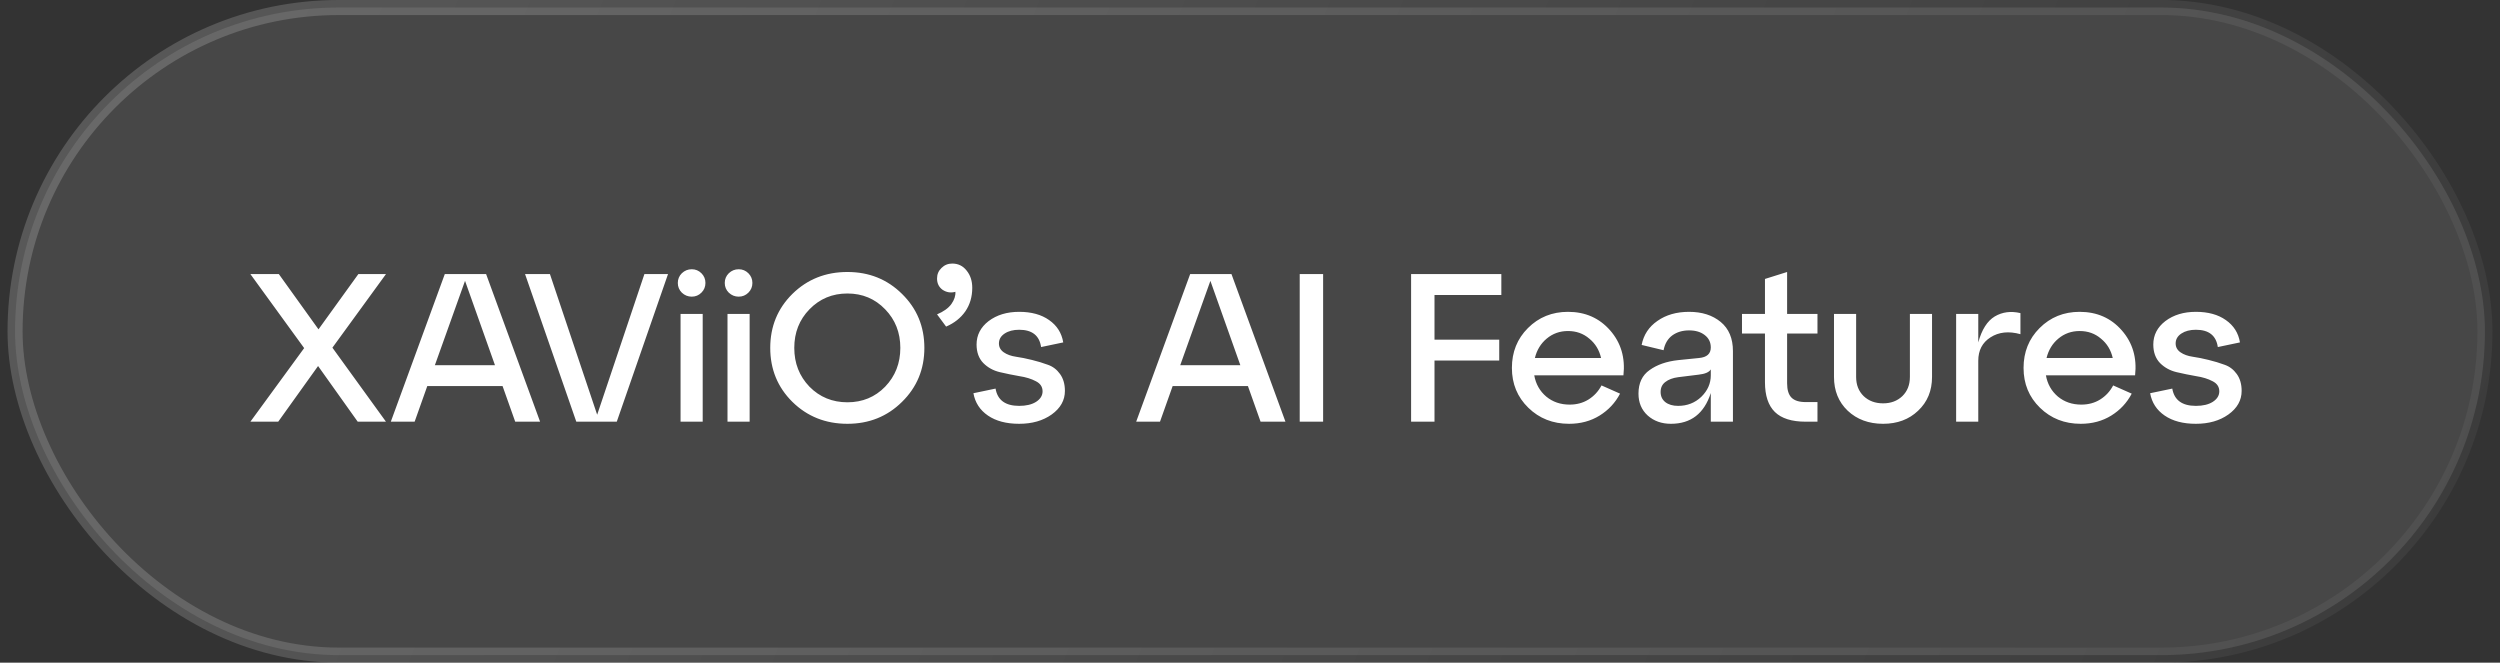
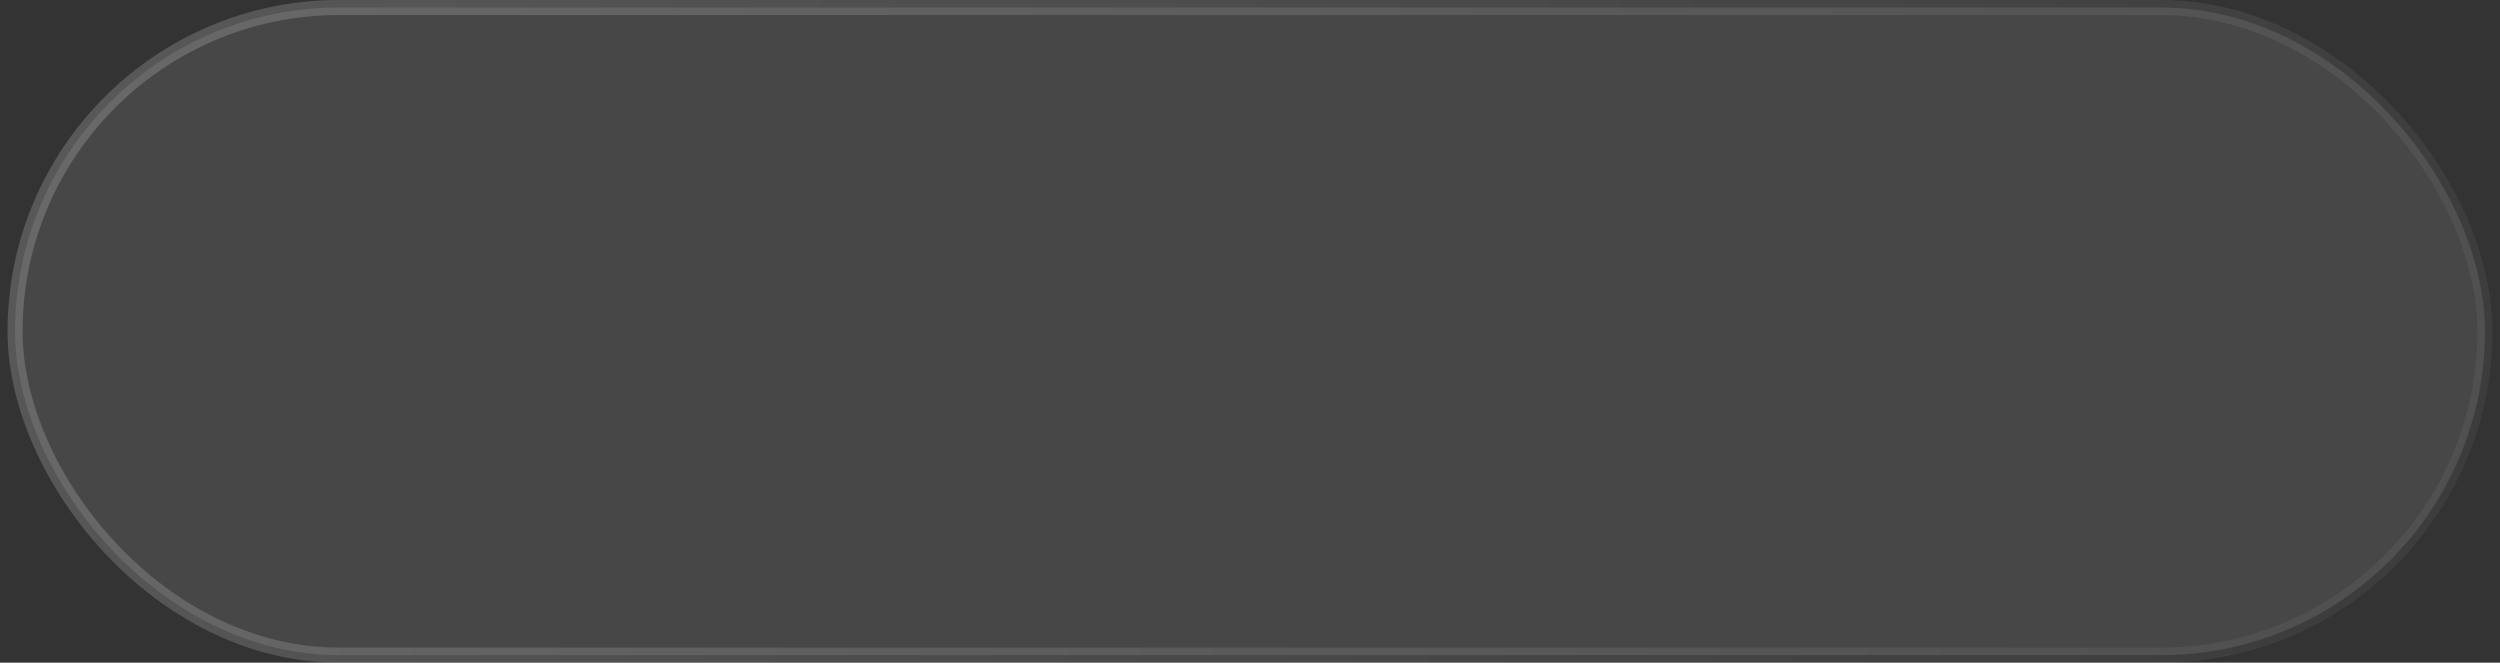
<svg xmlns="http://www.w3.org/2000/svg" width="166" height="44" viewBox="0 0 166 44" fill="none">
  <rect x="0" y="0" width="166" height="44" fill="#333333" stroke="none" />
  <rect x="1" y="0.5" width="164" height="43" rx="21.5" fill="white" fill-opacity="0.1" />
  <rect x="1" y="0.5" width="164" height="43" rx="21.5" stroke="url(#paint0_linear_2302_526)" />
-   <path d="M23.794 18.2H25.628L22.072 23.086L25.628 28H23.752L21.12 24.304L18.474 28H16.626L20.196 23.114L16.626 18.2H18.516L21.148 21.868L23.794 18.2ZM35.862 28H34.21L33.37 25.634H28.372L27.532 28H25.95L29.534 18.2H32.278L35.862 28ZM30.878 18.648L28.876 24.248H32.866L30.878 18.648ZM39.652 27.538L42.788 18.2H44.356L40.954 28H38.266L34.864 18.2H36.516L39.652 27.538ZM45.273 19.432C45.096 19.255 45.007 19.04 45.007 18.788C45.007 18.536 45.096 18.321 45.273 18.144C45.46 17.967 45.679 17.878 45.931 17.878C46.183 17.878 46.398 17.967 46.575 18.144C46.753 18.321 46.841 18.536 46.841 18.788C46.841 19.04 46.753 19.255 46.575 19.432C46.398 19.609 46.183 19.698 45.931 19.698C45.679 19.698 45.46 19.609 45.273 19.432ZM46.659 28H45.189V20.846H46.659V28ZM48.391 19.432C48.213 19.255 48.124 19.04 48.124 18.788C48.124 18.536 48.213 18.321 48.391 18.144C48.577 17.967 48.797 17.878 49.048 17.878C49.3 17.878 49.515 17.967 49.693 18.144C49.87 18.321 49.959 18.536 49.959 18.788C49.959 19.04 49.87 19.255 49.693 19.432C49.515 19.609 49.3 19.698 49.048 19.698C48.797 19.698 48.577 19.609 48.391 19.432ZM49.776 28H48.306V20.846H49.776V28ZM52.614 26.684C51.634 25.713 51.144 24.519 51.144 23.1C51.144 21.681 51.634 20.487 52.614 19.516C53.603 18.545 54.821 18.06 56.268 18.06C57.705 18.06 58.914 18.545 59.894 19.516C60.883 20.487 61.378 21.681 61.378 23.1C61.378 24.519 60.883 25.713 59.894 26.684C58.914 27.655 57.705 28.14 56.268 28.14C54.821 28.14 53.603 27.655 52.614 26.684ZM53.748 20.538C53.076 21.229 52.74 22.083 52.74 23.1C52.74 24.117 53.076 24.976 53.748 25.676C54.429 26.367 55.269 26.712 56.268 26.712C57.266 26.712 58.102 26.367 58.774 25.676C59.446 24.976 59.782 24.117 59.782 23.1C59.782 22.083 59.446 21.229 58.774 20.538C58.102 19.838 57.266 19.488 56.268 19.488C55.269 19.488 54.429 19.838 53.748 20.538ZM63.228 17.5C63.62 17.5 63.938 17.654 64.18 17.962C64.432 18.27 64.558 18.653 64.558 19.11C64.558 19.707 64.404 20.23 64.096 20.678C63.788 21.117 63.364 21.453 62.822 21.686L62.22 20.874C62.659 20.687 62.976 20.459 63.172 20.188C63.368 19.908 63.457 19.637 63.438 19.376C63.139 19.46 62.859 19.418 62.598 19.25C62.346 19.073 62.22 18.821 62.22 18.494C62.22 18.214 62.318 17.981 62.514 17.794C62.71 17.598 62.948 17.5 63.228 17.5ZM64.635 26.11L66.105 25.802C66.235 26.567 66.758 26.95 67.672 26.95C68.139 26.95 68.513 26.861 68.793 26.684C69.082 26.497 69.227 26.264 69.227 25.984C69.227 25.685 69.077 25.461 68.778 25.312C68.48 25.153 68.116 25.041 67.686 24.976C67.257 24.901 66.823 24.813 66.385 24.71C65.955 24.607 65.591 24.407 65.293 24.108C64.994 23.8 64.844 23.389 64.844 22.876C64.844 22.251 65.111 21.733 65.642 21.322C66.184 20.911 66.861 20.706 67.672 20.706C68.484 20.706 69.147 20.888 69.66 21.252C70.183 21.616 70.496 22.111 70.599 22.736L69.129 23.044C69.016 22.279 68.531 21.896 67.672 21.896C67.281 21.896 66.959 21.98 66.707 22.148C66.454 22.316 66.329 22.535 66.329 22.806C66.329 23.049 66.436 23.245 66.65 23.394C66.865 23.543 67.136 23.641 67.463 23.688C67.789 23.735 68.139 23.805 68.513 23.898C68.895 23.991 69.25 24.099 69.576 24.22C69.903 24.332 70.174 24.537 70.388 24.836C70.603 25.135 70.71 25.508 70.71 25.956C70.71 26.581 70.416 27.104 69.829 27.524C69.25 27.935 68.531 28.14 67.672 28.14C66.823 28.14 66.132 27.958 65.6 27.594C65.069 27.23 64.746 26.735 64.635 26.11ZM85.354 28H83.702L82.862 25.634H77.864L77.024 28H75.442L79.026 18.2H81.77L85.354 28ZM80.37 18.648L78.368 24.248H82.358L80.37 18.648ZM87.855 28H86.301V18.2H87.855V28ZM95.251 28H93.697V18.2H99.689V19.586H95.251V22.554H99.549V23.94H95.251V28ZM104.114 20.706C105.262 20.706 106.195 21.117 106.914 21.938C107.632 22.759 107.926 23.753 107.796 24.92H101.874C101.976 25.499 102.242 25.97 102.672 26.334C103.101 26.689 103.619 26.866 104.226 26.866C104.692 26.866 105.108 26.754 105.472 26.53C105.845 26.297 106.134 25.984 106.34 25.592L107.572 26.138C107.254 26.745 106.802 27.23 106.214 27.594C105.626 27.958 104.949 28.14 104.184 28.14C103.11 28.14 102.21 27.785 101.482 27.076C100.754 26.367 100.39 25.485 100.39 24.43C100.39 23.375 100.744 22.493 101.454 21.784C102.172 21.065 103.059 20.706 104.114 20.706ZM104.114 21.98C103.572 21.98 103.101 22.148 102.7 22.484C102.308 22.811 102.046 23.24 101.916 23.772H106.312C106.19 23.24 105.929 22.811 105.528 22.484C105.136 22.148 104.664 21.98 104.114 21.98ZM112.155 20.706C113.013 20.706 113.713 20.93 114.255 21.378C114.796 21.826 115.067 22.47 115.067 23.31V28H113.597V26.096C113.158 27.459 112.276 28.14 110.951 28.14C110.335 28.14 109.821 27.958 109.411 27.594C109 27.221 108.795 26.735 108.795 26.138C108.795 25.438 109.042 24.915 109.537 24.57C110.031 24.215 110.661 23.996 111.427 23.912L112.813 23.772C113.335 23.725 113.597 23.492 113.597 23.072C113.597 22.727 113.461 22.451 113.191 22.246C112.929 22.041 112.584 21.938 112.155 21.938C111.716 21.938 111.343 22.05 111.035 22.274C110.736 22.498 110.545 22.825 110.461 23.254L109.005 22.904C109.135 22.232 109.485 21.7 110.055 21.308C110.624 20.907 111.324 20.706 112.155 20.706ZM111.427 26.95C112.033 26.95 112.547 26.749 112.967 26.348C113.387 25.937 113.597 25.461 113.597 24.92V24.528C113.485 24.715 113.214 24.831 112.785 24.878L111.427 25.046C111.072 25.093 110.787 25.2 110.573 25.368C110.367 25.527 110.265 25.746 110.265 26.026C110.265 26.306 110.367 26.53 110.573 26.698C110.787 26.866 111.072 26.95 111.427 26.95ZM117.194 22.148H115.668V20.846H117.194V18.522L118.664 18.06V20.846H120.68V22.148H118.664V25.452C118.664 25.891 118.762 26.208 118.958 26.404C119.154 26.6 119.467 26.698 119.896 26.698H120.68V28H119.896C118.972 28 118.291 27.785 117.852 27.356C117.414 26.927 117.194 26.269 117.194 25.382V22.148ZM121.777 25.032V20.846H123.247V25.032C123.247 25.555 123.415 25.979 123.751 26.306C124.087 26.623 124.517 26.782 125.039 26.782C125.553 26.782 125.977 26.623 126.313 26.306C126.649 25.979 126.817 25.555 126.817 25.032V20.846H128.287V25.032C128.287 25.947 127.979 26.693 127.363 27.272C126.757 27.851 125.982 28.14 125.039 28.14C124.087 28.14 123.303 27.851 122.687 27.272C122.081 26.693 121.777 25.947 121.777 25.032ZM131.357 20.846V22.736C131.59 21.887 131.954 21.313 132.449 21.014C132.953 20.715 133.522 20.641 134.157 20.79V22.19C133.382 21.975 132.719 22.045 132.169 22.4C131.627 22.745 131.357 23.263 131.357 23.954V28H129.887V20.846H131.357ZM138.088 20.706C139.236 20.706 140.17 21.117 140.888 21.938C141.607 22.759 141.901 23.753 141.77 24.92H135.848C135.951 25.499 136.217 25.97 136.646 26.334C137.076 26.689 137.594 26.866 138.2 26.866C138.667 26.866 139.082 26.754 139.446 26.53C139.82 26.297 140.109 25.984 140.314 25.592L141.546 26.138C141.229 26.745 140.776 27.23 140.188 27.594C139.6 27.958 138.924 28.14 138.158 28.14C137.085 28.14 136.184 27.785 135.456 27.076C134.728 26.367 134.364 25.485 134.364 24.43C134.364 23.375 134.719 22.493 135.428 21.784C136.147 21.065 137.034 20.706 138.088 20.706ZM138.088 21.98C137.547 21.98 137.076 22.148 136.674 22.484C136.282 22.811 136.021 23.24 135.89 23.772H140.286C140.165 23.24 139.904 22.811 139.502 22.484C139.11 22.148 138.639 21.98 138.088 21.98ZM142.769 26.11L144.239 25.802C144.37 26.567 144.893 26.95 145.807 26.95C146.274 26.95 146.647 26.861 146.927 26.684C147.217 26.497 147.361 26.264 147.361 25.984C147.361 25.685 147.212 25.461 146.913 25.312C146.615 25.153 146.251 25.041 145.821 24.976C145.392 24.901 144.958 24.813 144.519 24.71C144.09 24.607 143.726 24.407 143.427 24.108C143.129 23.8 142.979 23.389 142.979 22.876C142.979 22.251 143.245 21.733 143.777 21.322C144.319 20.911 144.995 20.706 145.807 20.706C146.619 20.706 147.282 20.888 147.795 21.252C148.318 21.616 148.631 22.111 148.733 22.736L147.263 23.044C147.151 22.279 146.666 21.896 145.807 21.896C145.415 21.896 145.093 21.98 144.841 22.148C144.589 22.316 144.463 22.535 144.463 22.806C144.463 23.049 144.571 23.245 144.785 23.394C145 23.543 145.271 23.641 145.597 23.688C145.924 23.735 146.274 23.805 146.647 23.898C147.03 23.991 147.385 24.099 147.711 24.22C148.038 24.332 148.309 24.537 148.523 24.836C148.738 25.135 148.845 25.508 148.845 25.956C148.845 26.581 148.551 27.104 147.963 27.524C147.385 27.935 146.666 28.14 145.807 28.14C144.958 28.14 144.267 27.958 143.735 27.594C143.203 27.23 142.881 26.735 142.769 26.11Z" fill="white" />
  <defs>
    <linearGradient id="paint0_linear_2302_526" x1="-16.902" y1="3.5" x2="194.875" y2="89.007" gradientUnits="userSpaceOnUse">
      <stop stop-color="white" stop-opacity="0.2" />
      <stop offset="1" stop-color="white" stop-opacity="0" />
    </linearGradient>
  </defs>
</svg>